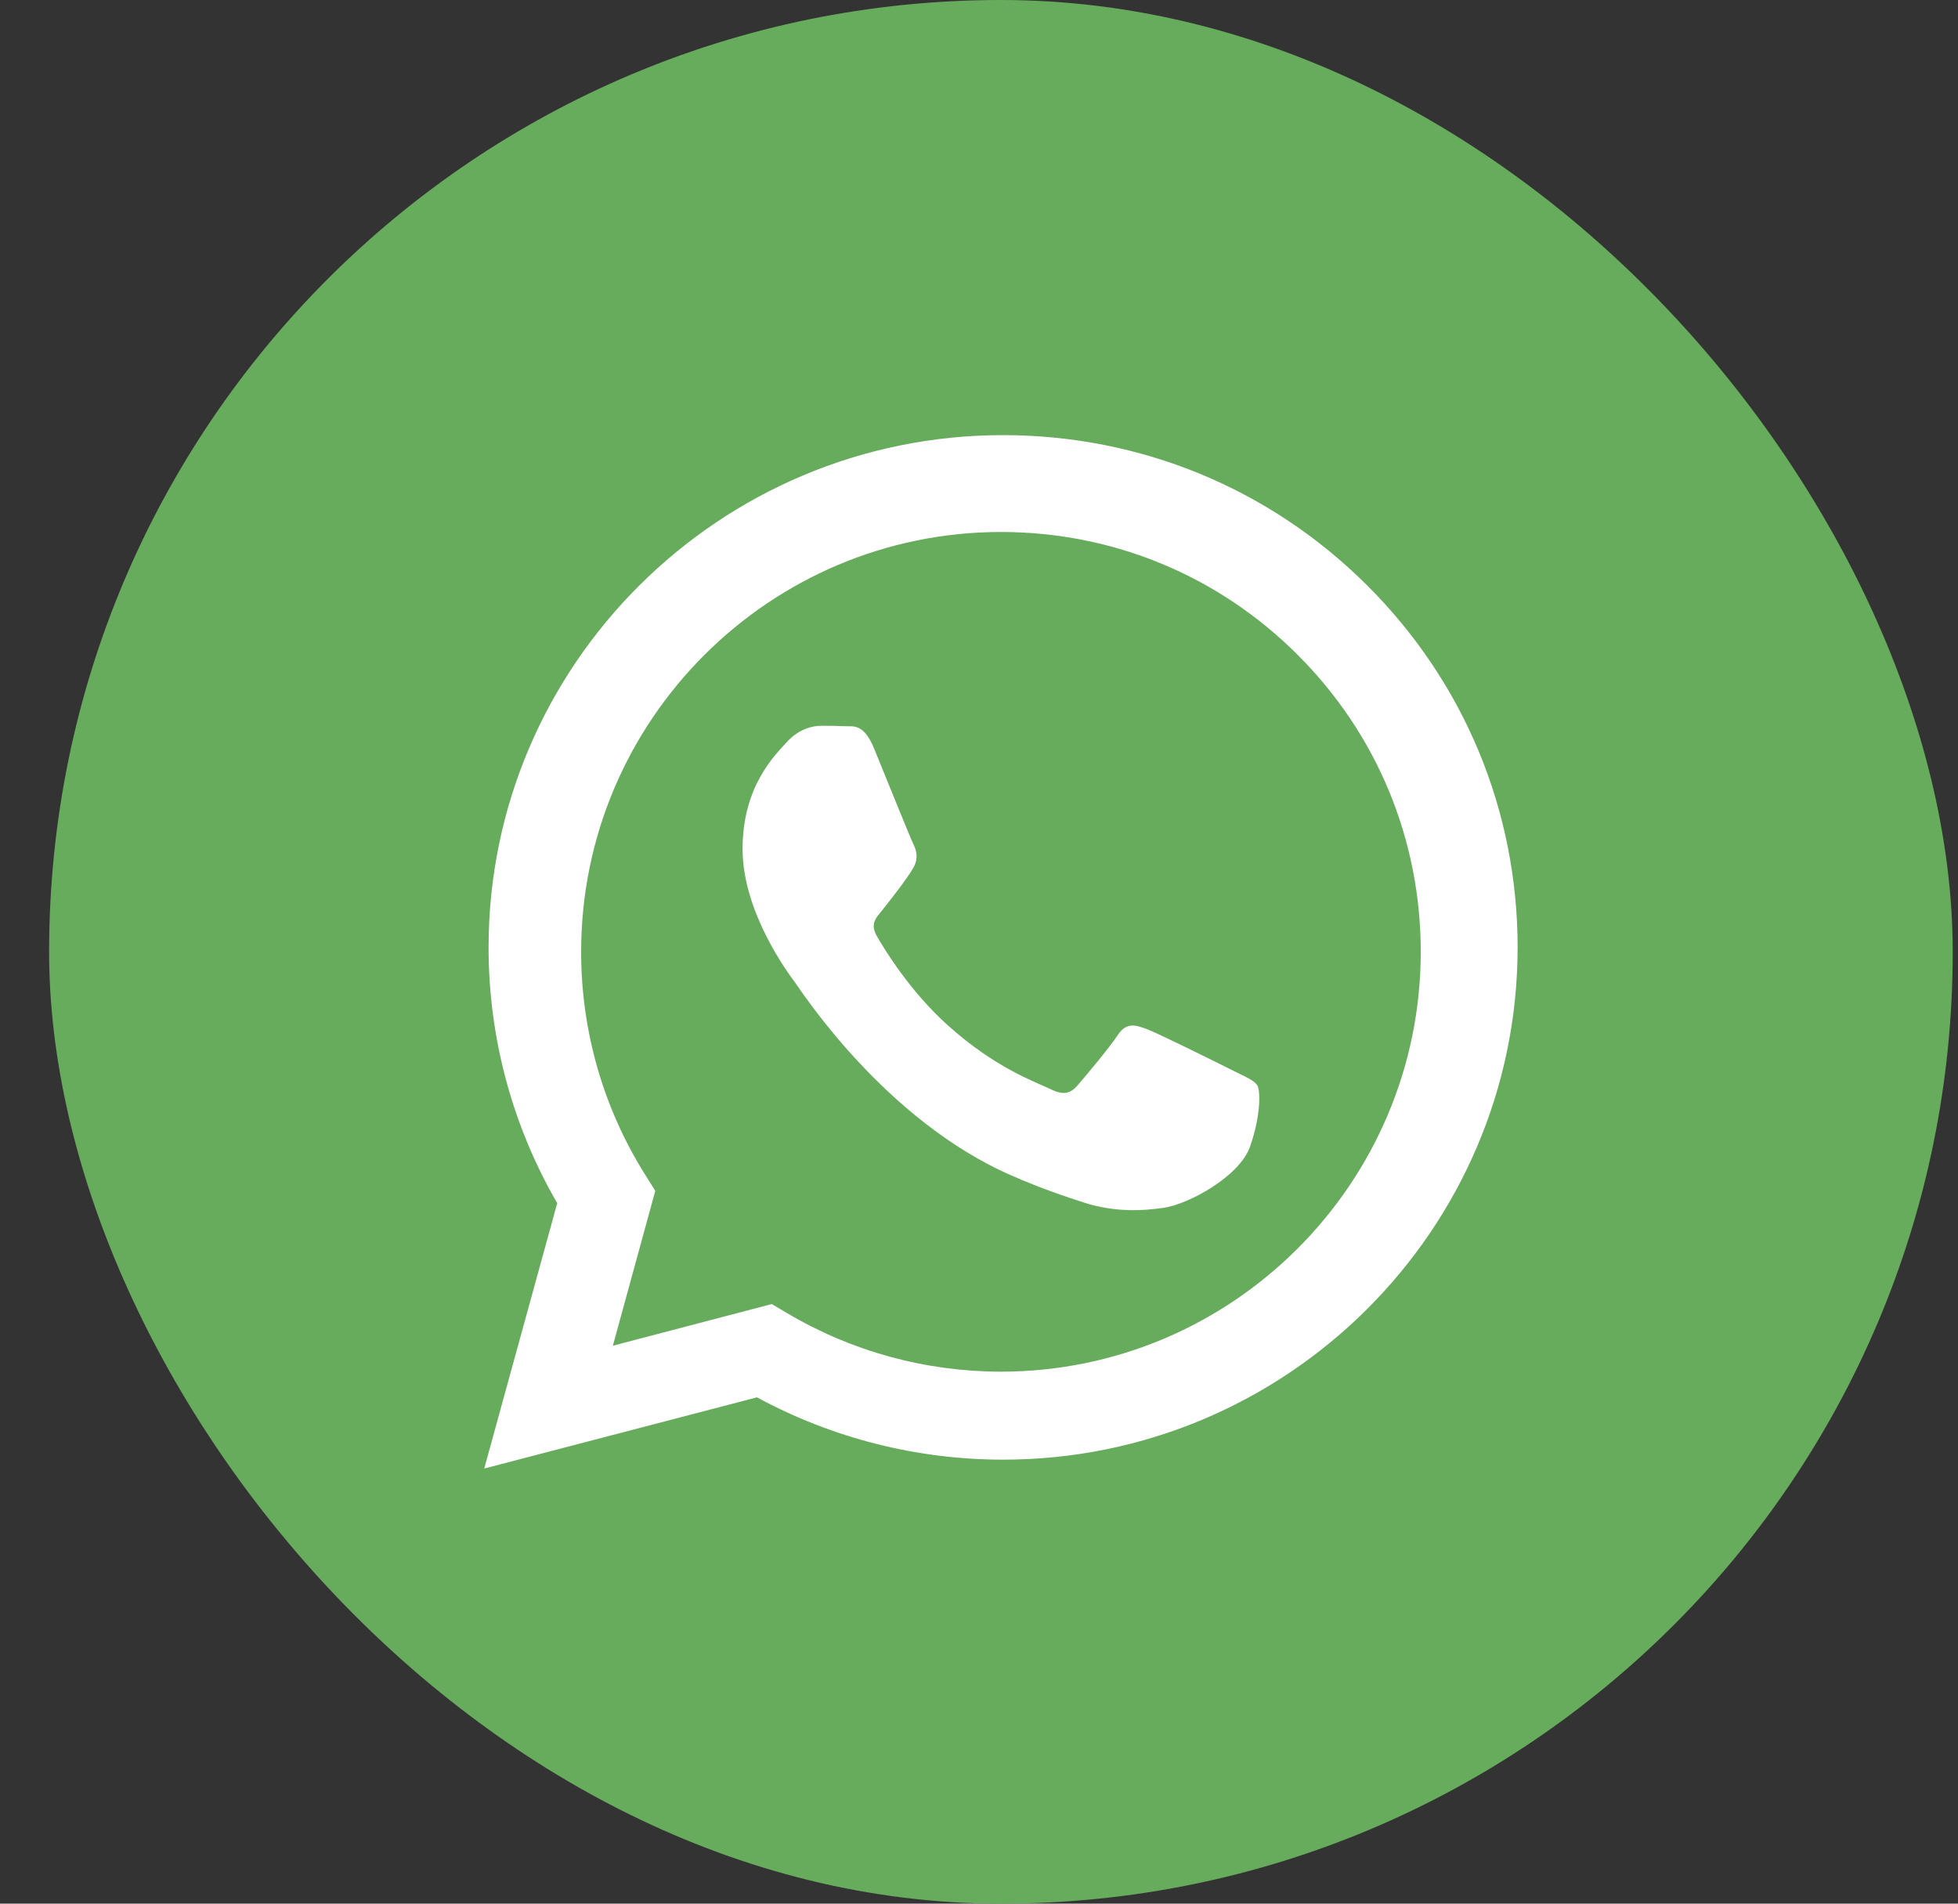
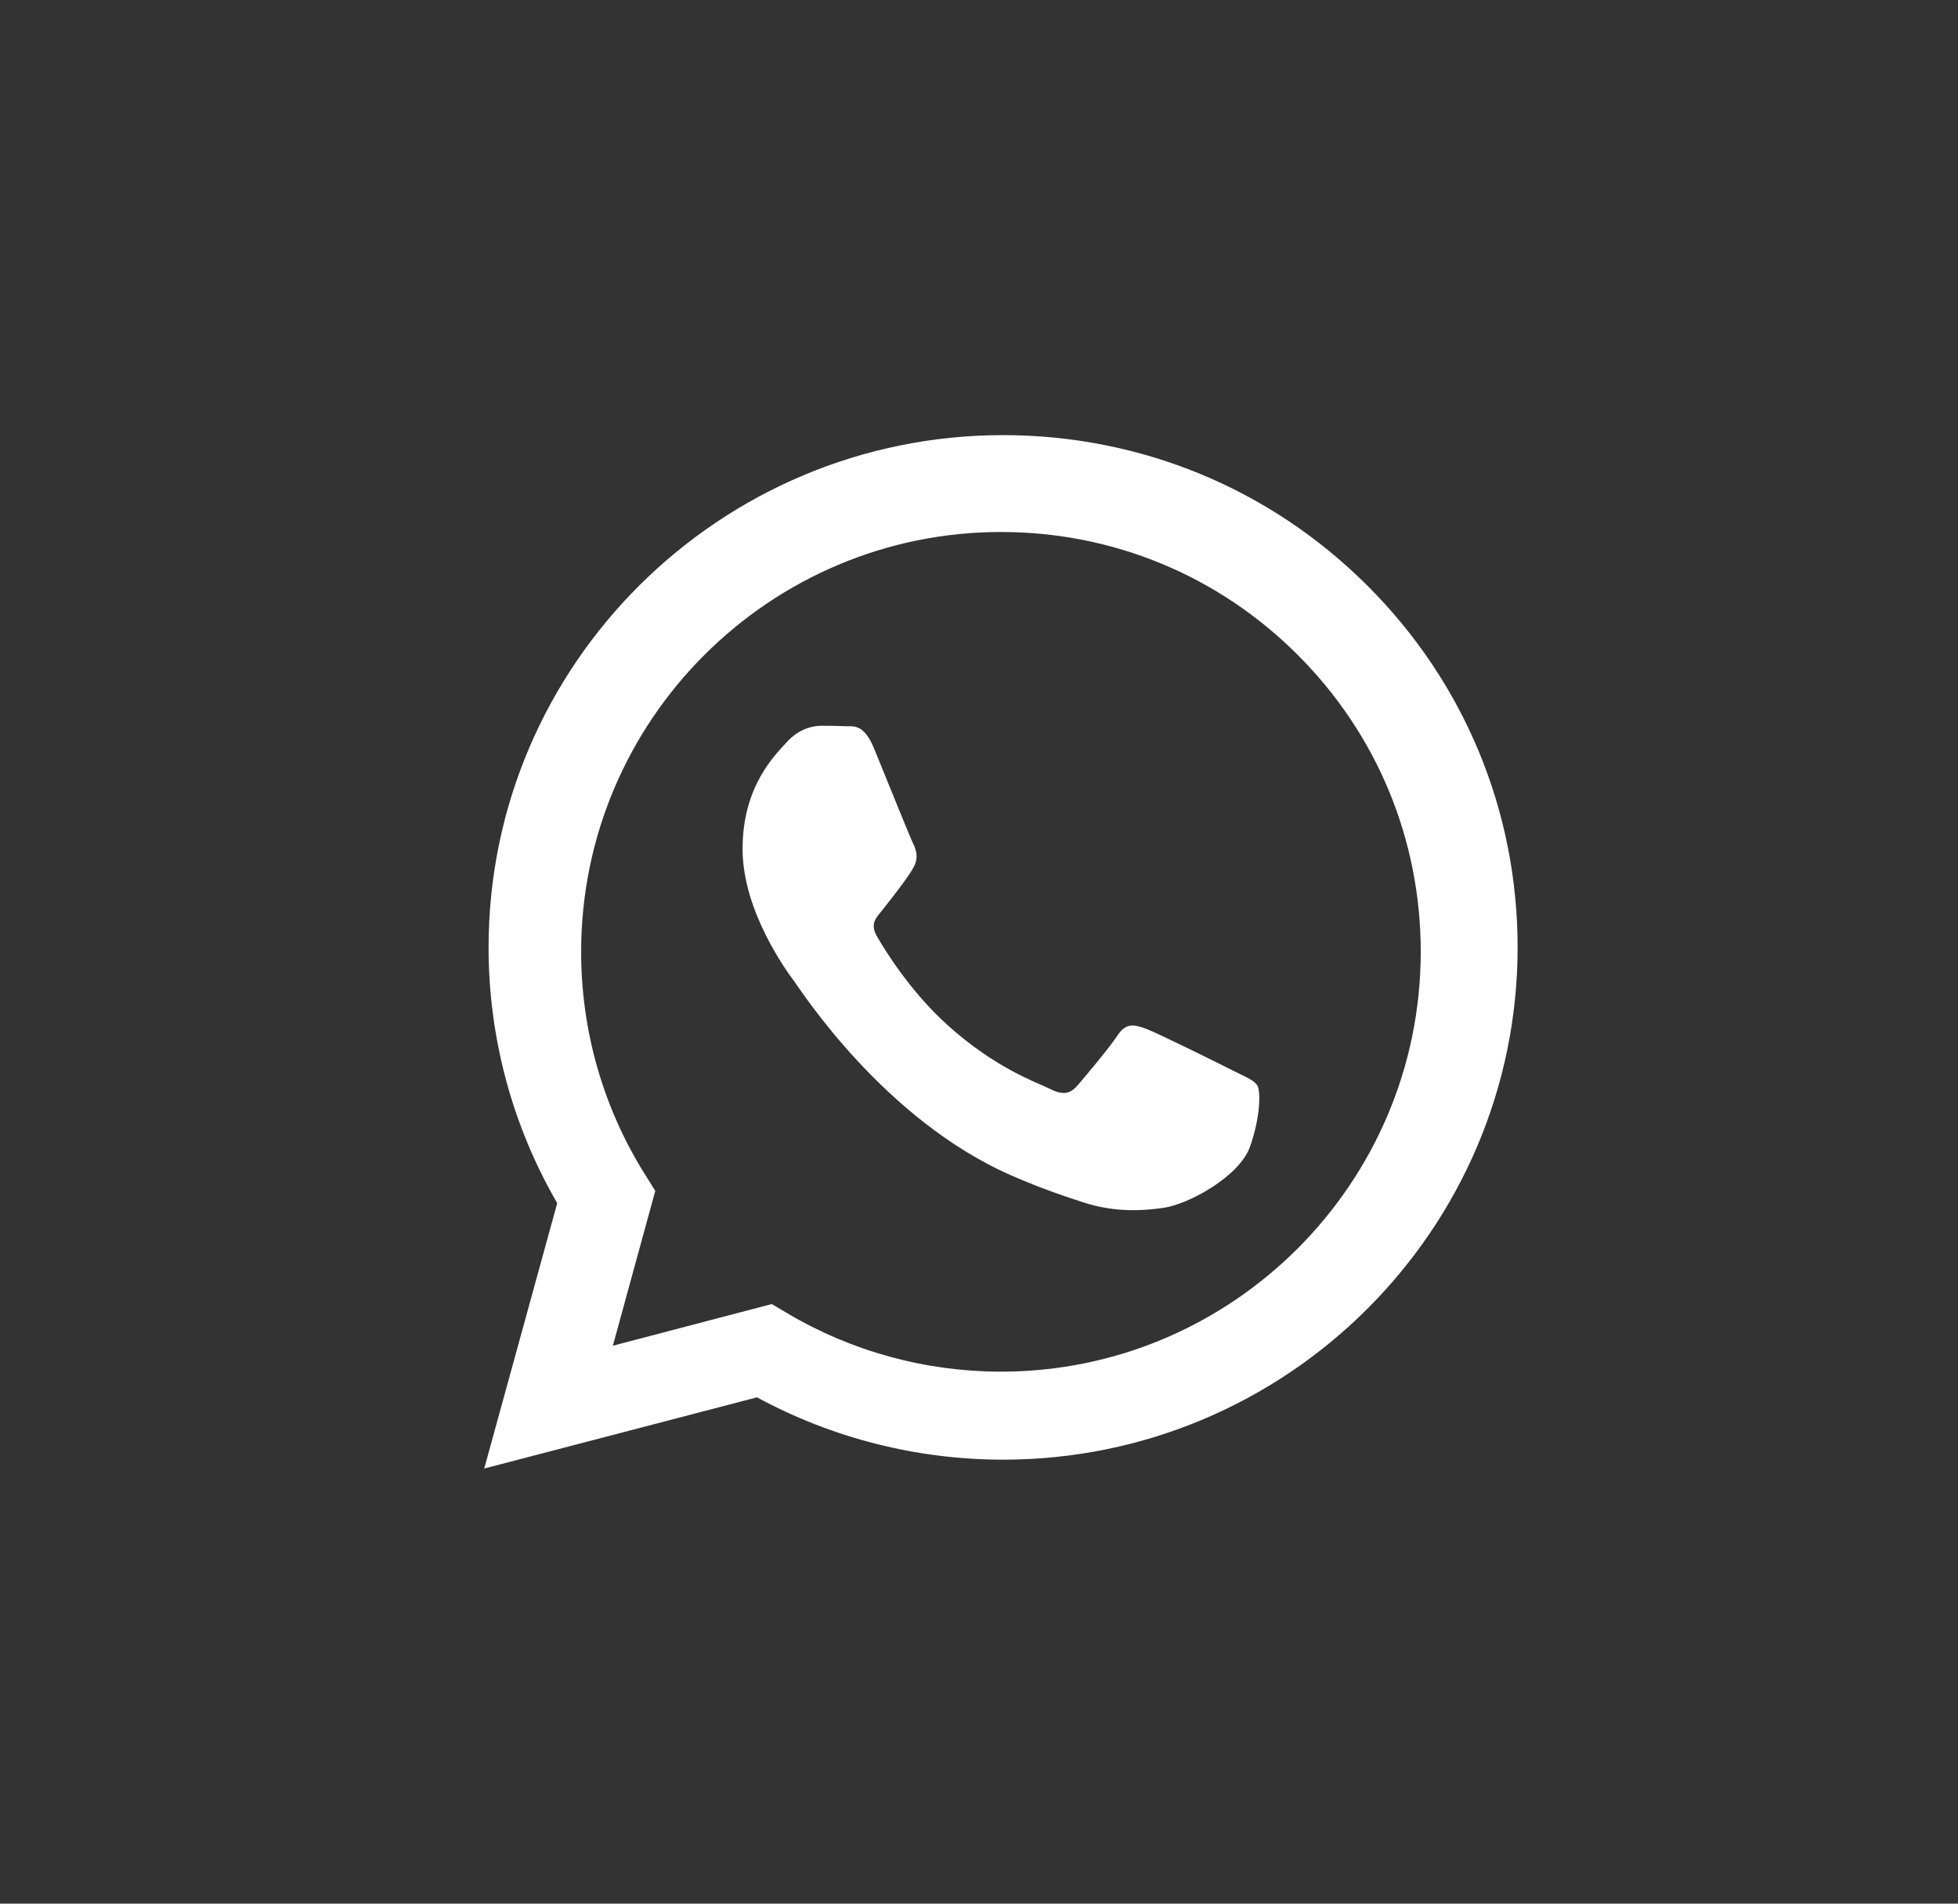
<svg xmlns="http://www.w3.org/2000/svg" width="36" height="35" viewBox="0 0 36 35" fill="none">
  <rect x="0" y="0" width="36" height="35" fill="#333333" stroke="none" />
-   <rect x="0.903" width="35" height="35" rx="17.5" fill="#67AC5C" />
  <path d="M25.135 10.761C23.349 8.982 20.974 8.001 18.443 8C13.229 8 8.985 12.223 8.983 17.414C8.982 19.074 9.418 20.694 10.245 22.121L8.903 27L13.918 25.691C15.3 26.441 16.856 26.836 18.439 26.837H18.443C23.657 26.837 27.901 22.613 27.903 17.422C27.904 14.906 26.921 12.541 25.135 10.761ZM18.403 25.219H18.4C17.015 25.218 15.657 24.846 14.472 24.143L14.19 23.976L11.268 24.742L12.048 21.895L11.865 21.603C11.092 20.374 10.684 18.954 10.685 17.497C10.686 13.242 14.149 9.781 18.406 9.781C20.468 9.782 22.406 10.585 23.863 12.044C25.321 13.502 26.123 15.441 26.122 17.503C26.12 21.757 22.658 25.219 18.403 25.219ZM22.671 19.684C22.438 19.566 21.288 18.995 21.074 18.916C20.86 18.838 20.704 18.798 20.548 19.035C20.392 19.271 19.945 19.802 19.808 19.96C19.672 20.117 19.536 20.137 19.302 20.019C19.068 19.901 18.315 19.652 17.422 18.847C16.727 18.222 16.258 17.449 16.122 17.212C15.986 16.976 16.121 16.861 16.224 16.731C16.477 16.413 16.731 16.081 16.809 15.923C16.887 15.766 16.848 15.628 16.789 15.51C16.731 15.392 16.263 14.23 16.069 13.757C15.879 13.297 15.686 13.359 15.543 13.352C15.406 13.345 15.251 13.344 15.095 13.344C14.939 13.344 14.686 13.403 14.471 13.639C14.257 13.876 13.653 14.446 13.653 15.608C13.653 16.77 14.491 17.892 14.608 18.05C14.725 18.207 16.256 20.592 18.601 21.614C19.158 21.857 19.594 22.002 19.933 22.111C20.493 22.291 21.003 22.265 21.405 22.205C21.854 22.137 22.788 21.634 22.983 21.082C23.178 20.531 23.178 20.058 23.119 19.96C23.061 19.861 22.905 19.802 22.671 19.684Z" fill="white" />
</svg>